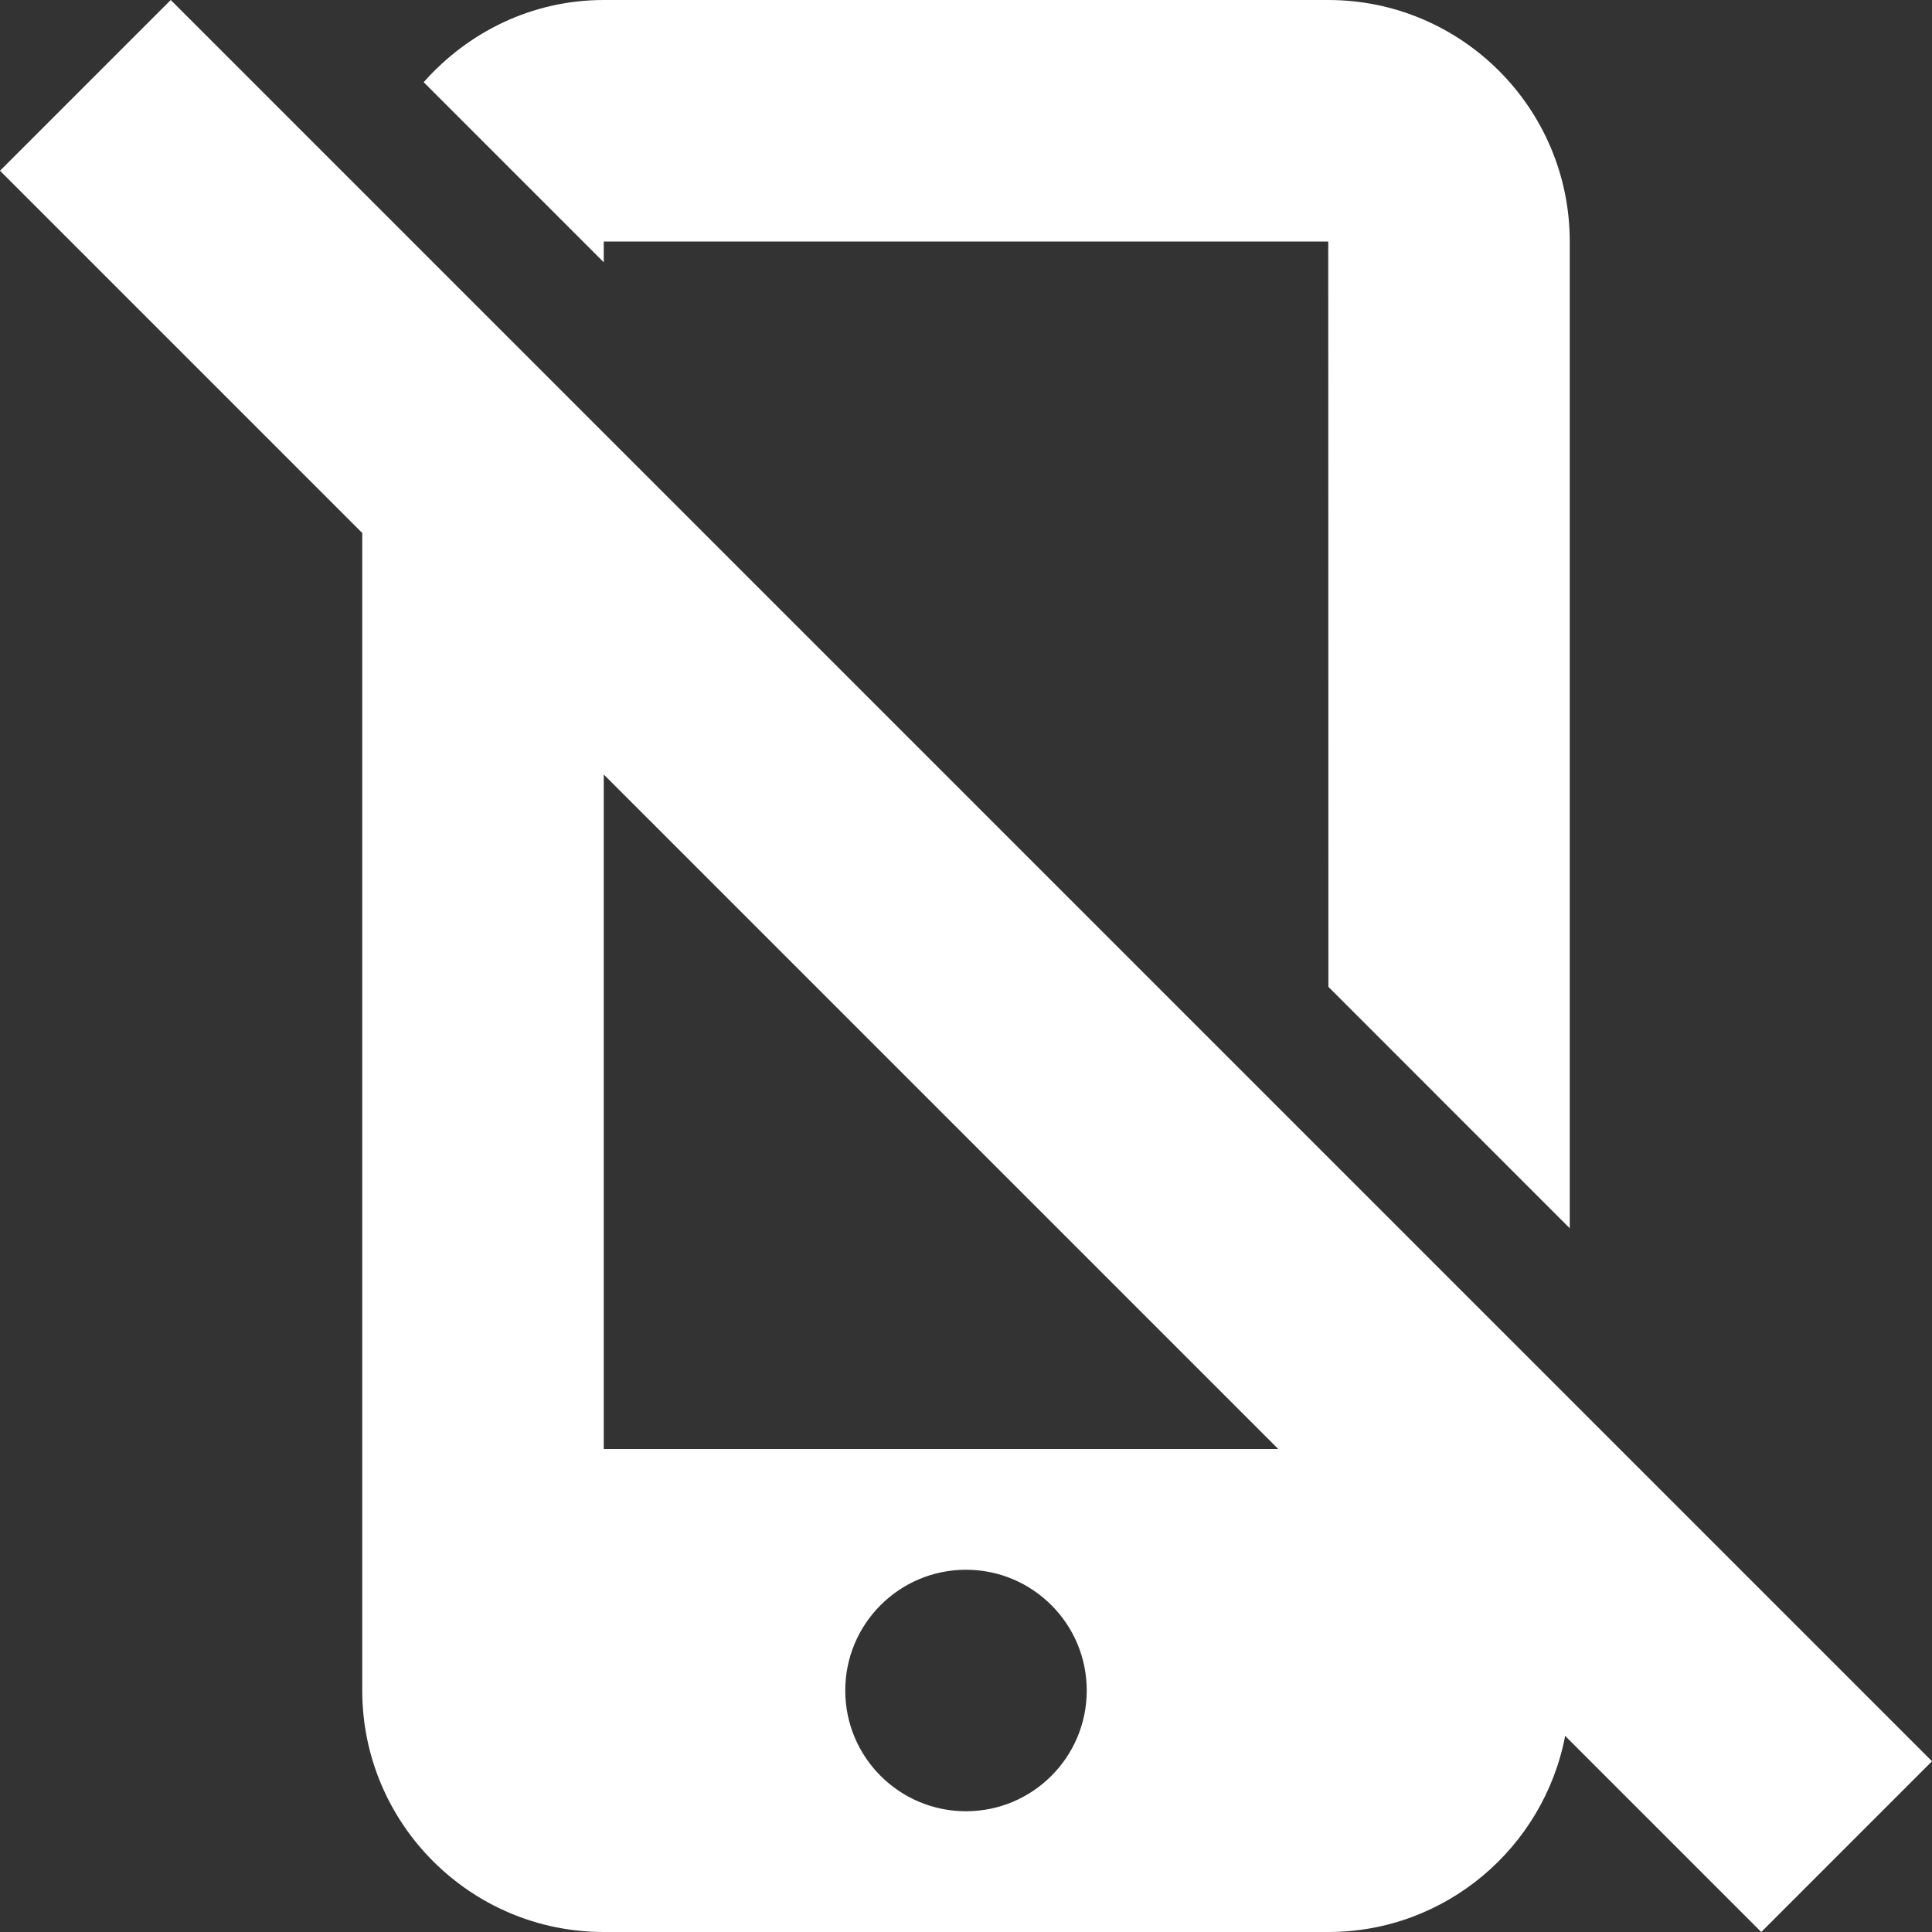
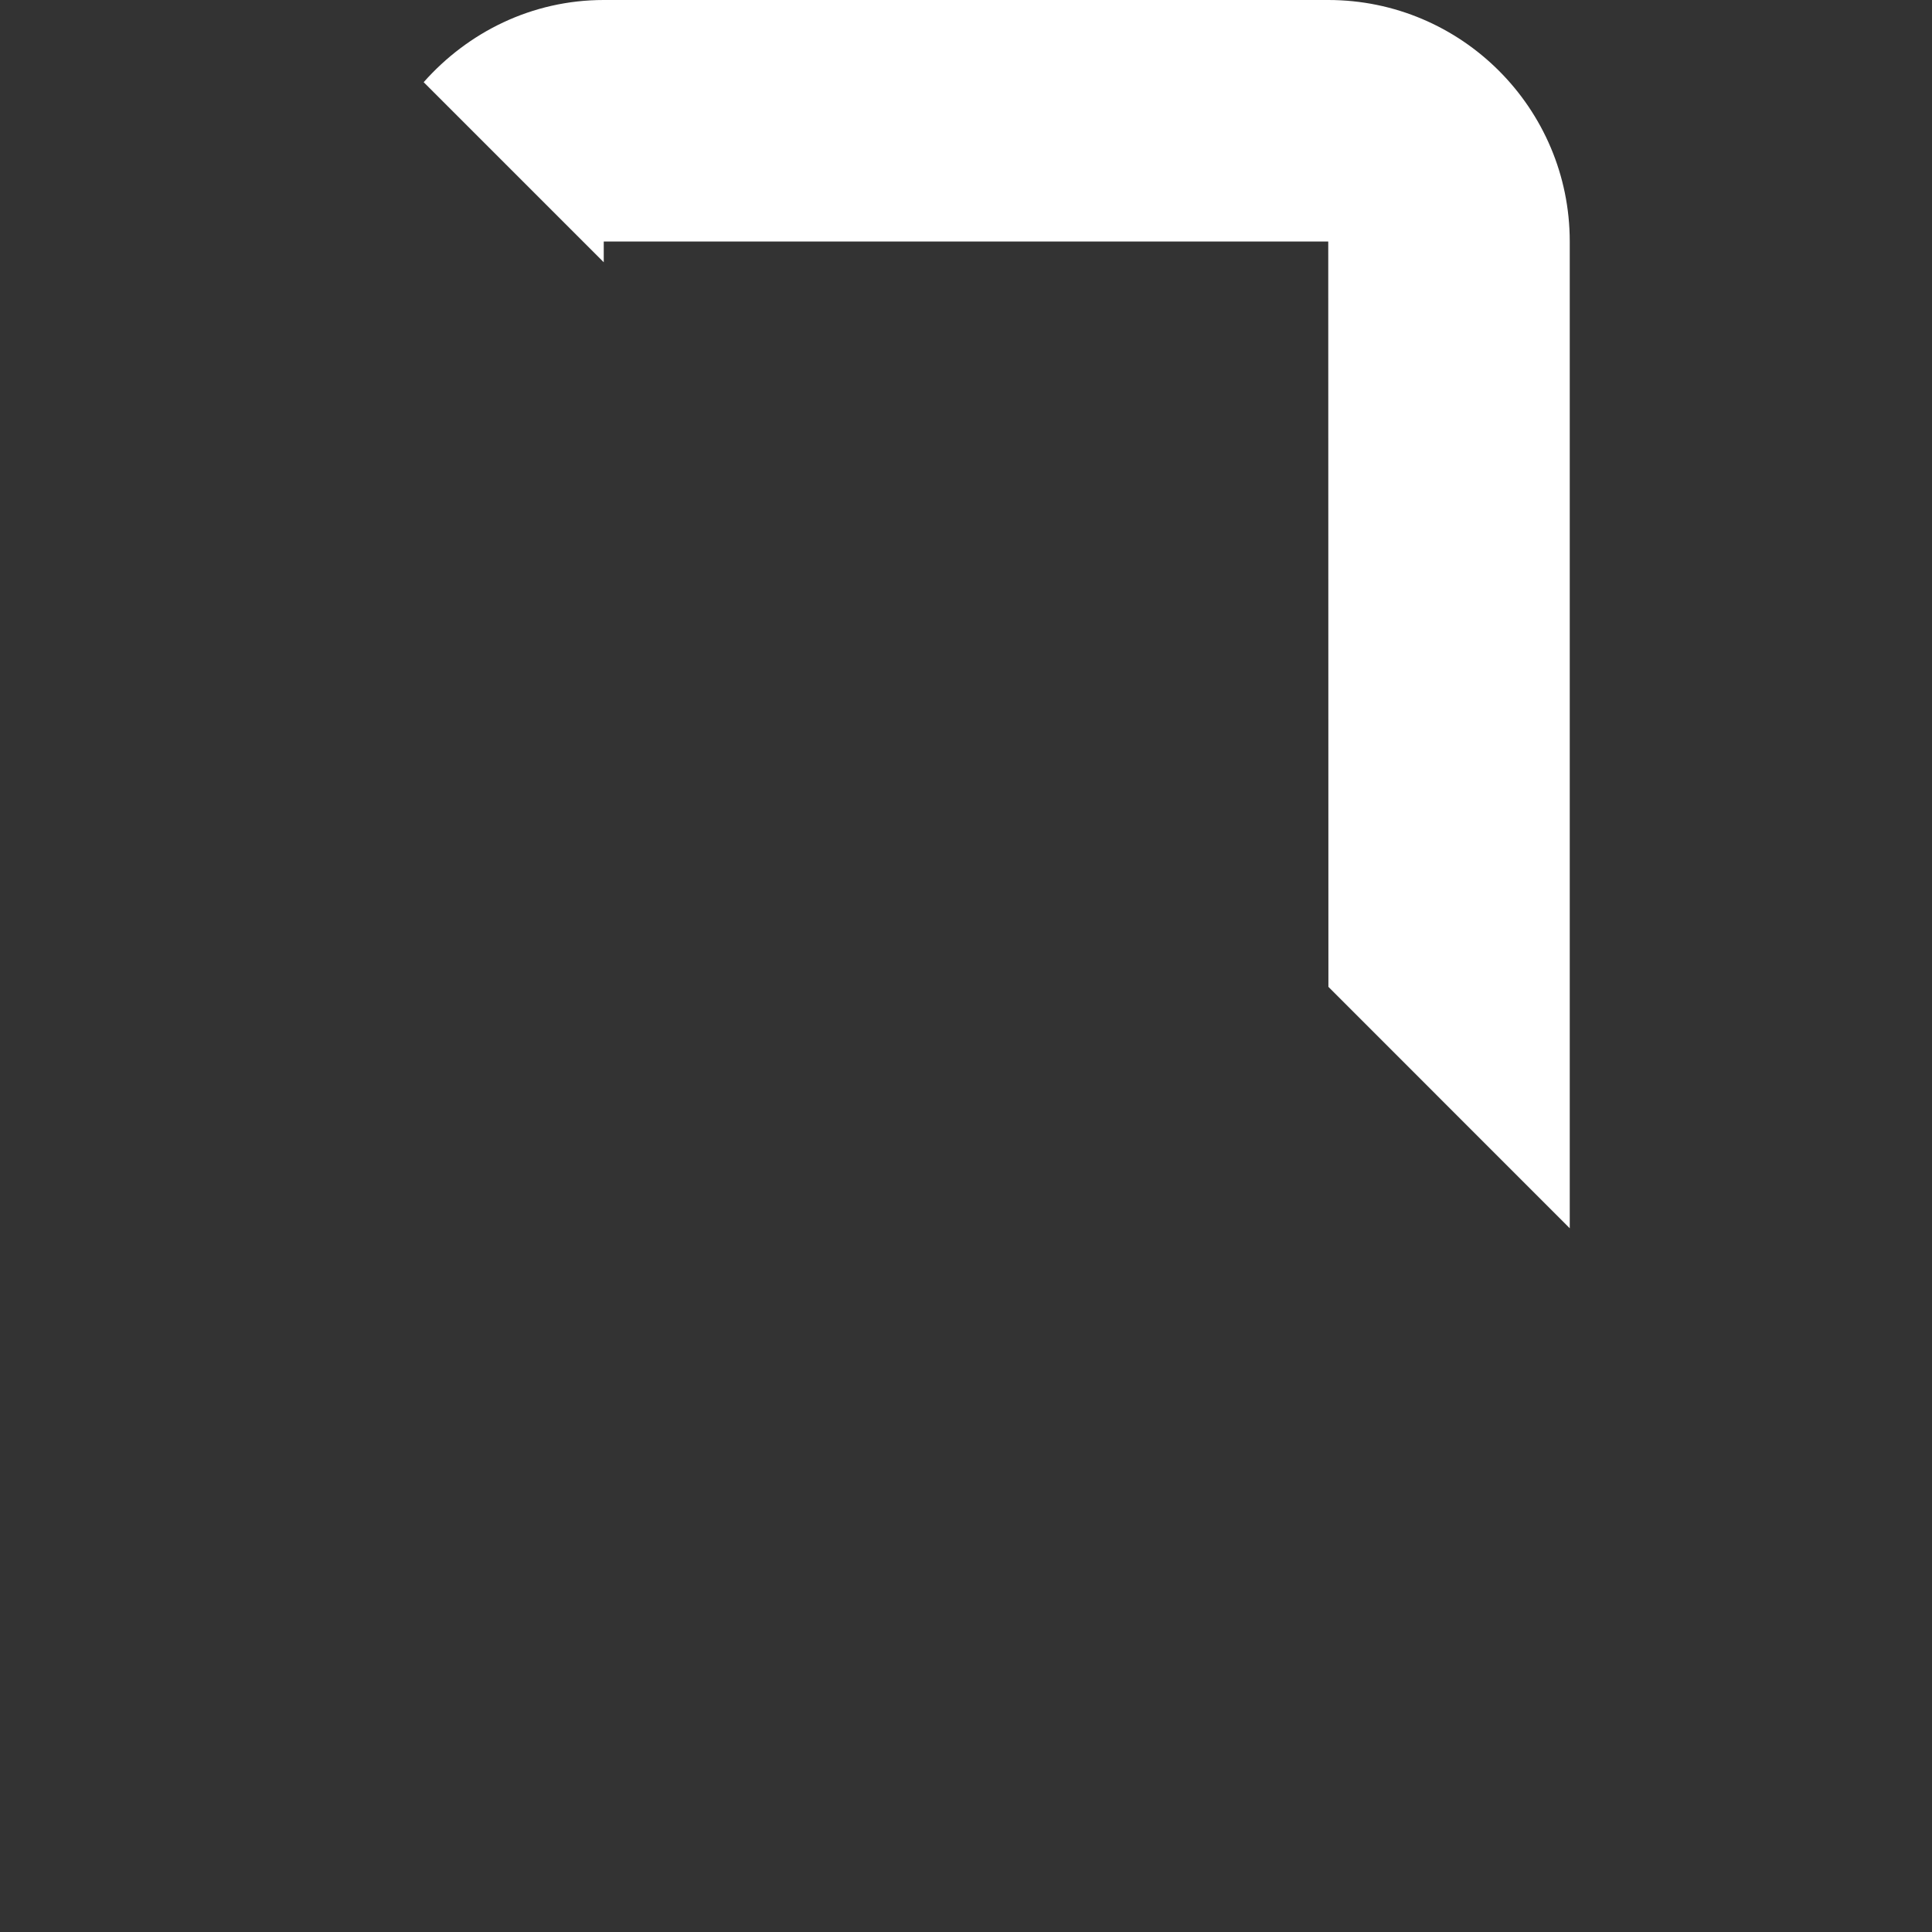
<svg xmlns="http://www.w3.org/2000/svg" width="24" height="24" viewBox="0 0 24 24" fill="none">
  <rect x="0" y="0" width="24" height="24" fill="#333333" stroke="none" />
  <g clip-path="url(#clip0_546_200)">
    <path d="M7.5 3H16.5L16.502 12.259L19.5 15.258V3C19.5 1.345 18.155 0 16.5 0H7.5C6.607 0 5.813 0.4 5.263 1.021L7.5 3.258L7.5 3Z" fill="white" />
-     <path d="M24 21.879L2.121 0L0 2.121L4.5 6.621V21C4.5 22.654 5.845 24 7.5 24H16.5C17.961 24 19.178 22.949 19.443 21.564L21.879 24L24 21.879ZM12 22.5C11.171 22.5 10.5 21.828 10.5 21C10.5 20.172 11.171 19.5 12 19.5C12.828 19.5 13.5 20.172 13.5 21C13.5 21.828 12.828 22.5 12 22.5ZM7.5 18V9.621L15.879 18H7.5Z" fill="white" />
  </g>
  <defs>
    <clipPath id="clip0_546_200">
      <rect width="24" height="24" fill="white" />
    </clipPath>
  </defs>
</svg>